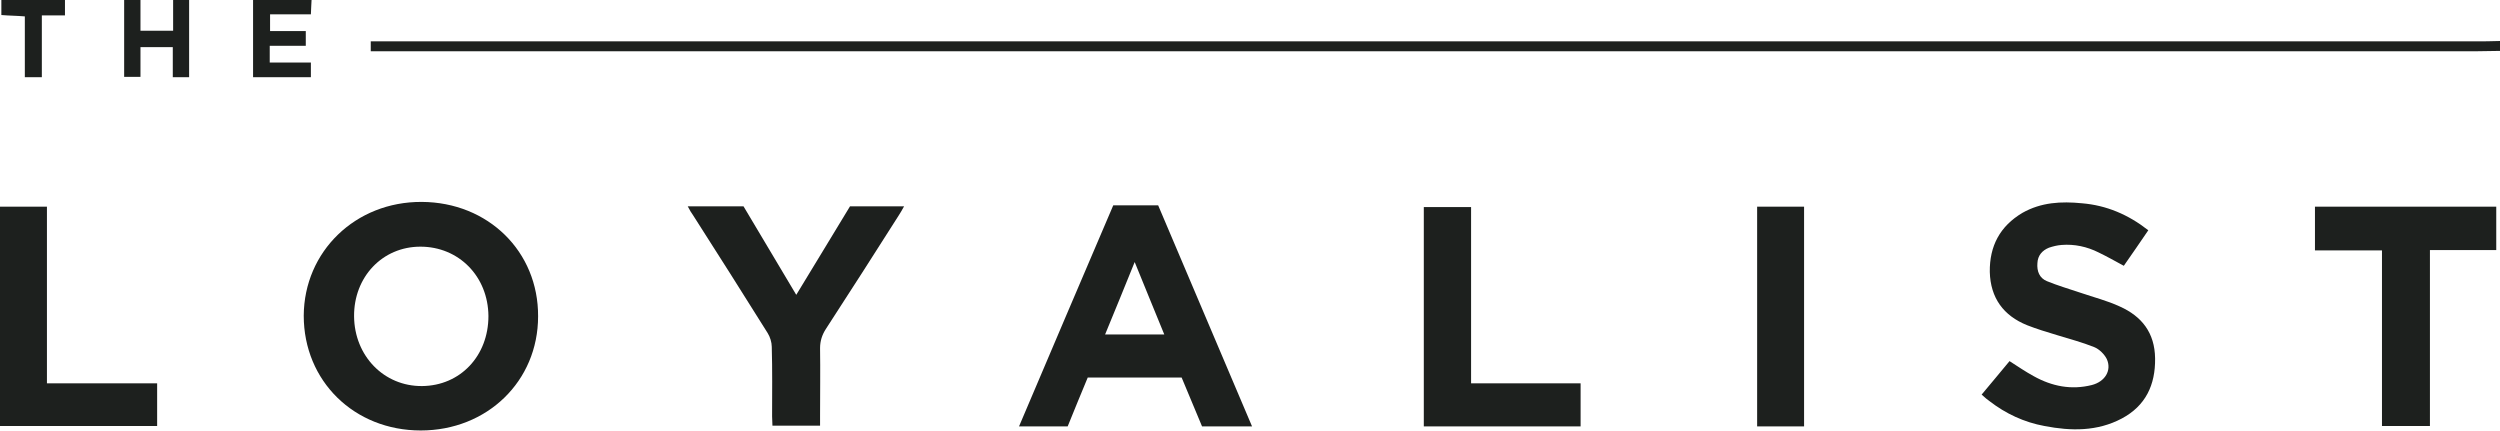
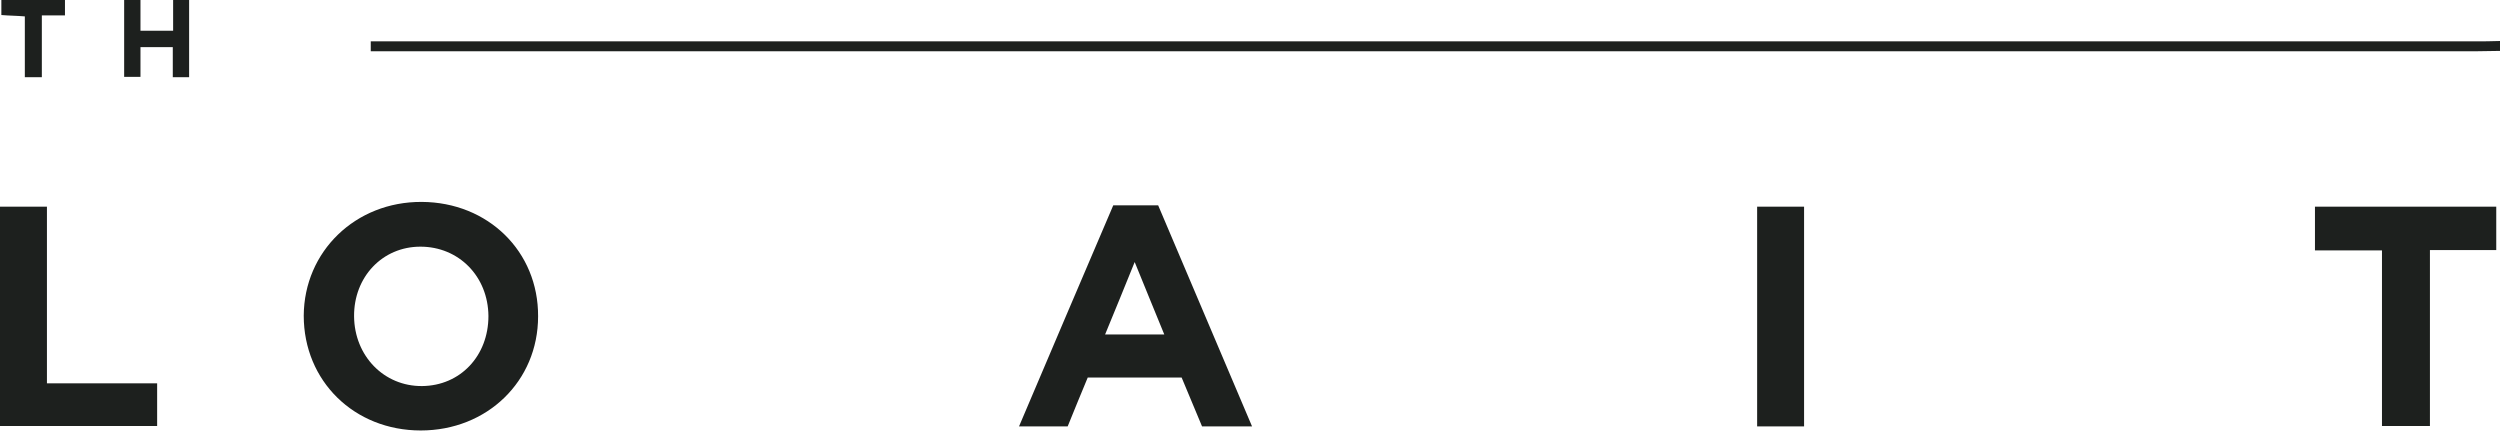
<svg xmlns="http://www.w3.org/2000/svg" width="383" height="66" viewBox="0 0 383 66" fill="none">
  <path d="M383 7.799C381.854 7.799 380.655 7.851 379.509 7.851C273.363 7.851 167.27 7.851 61.124 7.851C59.717 7.851 58.31 7.851 56.799 7.851C56.799 7.275 56.799 6.909 56.799 6.333C58.154 6.333 59.404 6.333 60.603 6.333C166.748 6.333 272.842 6.333 378.988 6.333C380.343 6.333 381.645 6.333 383 6.281C383 6.804 383 7.275 383 7.799Z" fill="#1D201E" />
-   <path d="M47.732 0C47.68 0.68 47.68 1.308 47.628 2.198C45.596 2.198 43.563 2.198 41.375 2.198C41.375 3.14 41.375 3.873 41.375 4.763C43.199 4.763 44.971 4.763 46.846 4.763C46.846 5.548 46.846 6.176 46.846 7.013C45.023 7.013 43.251 7.013 41.323 7.013C41.323 7.956 41.323 8.688 41.323 9.578C43.407 9.578 45.44 9.578 47.628 9.578C47.628 10.415 47.628 11.044 47.628 11.829C44.71 11.829 41.844 11.829 38.77 11.829C38.77 7.851 38.77 3.925 38.77 0C41.688 0 44.71 0 47.732 0Z" fill="#1D201E" />
  <path d="M28.972 0C28.972 3.925 28.972 7.851 28.972 11.829C28.087 11.829 27.357 11.829 26.471 11.829C26.471 10.258 26.471 8.793 26.471 7.223C24.752 7.223 23.188 7.223 21.521 7.223C21.521 8.741 21.521 10.206 21.521 11.776C20.635 11.776 19.905 11.776 19.02 11.776C19.02 7.799 19.02 3.873 19.02 0C19.853 0 20.687 0 21.521 0C21.521 1.57 21.521 3.14 21.521 4.711C23.293 4.711 24.804 4.711 26.523 4.711C26.523 3.088 26.523 1.57 26.523 0C27.305 0 28.139 0 28.972 0Z" fill="#1D201E" />
  <path d="M9.953 0C9.953 0.733 9.953 1.466 9.953 2.355C8.703 2.355 7.661 2.355 6.41 2.355C6.41 5.548 6.41 8.636 6.41 11.829C5.472 11.829 4.742 11.829 3.804 11.829C3.804 8.741 3.804 5.653 3.804 2.512C2.606 2.408 1.46 2.408 0.209 2.303C0.209 1.466 0.209 0.733 0.209 0C3.44 0 6.723 0 9.953 0Z" fill="#1D201E" />
  <path d="M82.436 48.466C82.436 58.411 74.62 65.948 64.459 65.948C54.245 65.948 46.533 58.358 46.533 48.362C46.585 38.522 54.454 30.88 64.615 30.933C74.776 30.985 82.488 38.522 82.436 48.466ZM64.406 37.789C58.57 37.789 54.193 42.447 54.245 48.466C54.297 54.538 58.831 59.196 64.667 59.144C70.503 59.091 74.828 54.538 74.828 48.414C74.776 42.343 70.295 37.789 64.406 37.789Z" fill="#1D201E" />
  <path d="M181.025 57.835C176.127 57.835 171.437 57.835 166.643 57.835C165.601 60.347 164.559 62.86 163.569 65.32C161.068 65.32 158.723 65.32 156.117 65.32C160.963 53.91 165.757 42.657 170.551 31.456C172.896 31.456 175.137 31.456 177.43 31.456C182.224 42.709 186.966 53.91 191.812 65.32C189.206 65.32 186.757 65.32 184.152 65.32C183.11 62.86 182.067 60.347 181.025 57.835ZM178.368 51.24C176.856 47.524 175.397 44.017 173.834 40.144C172.271 44.017 170.812 47.577 169.301 51.24C172.375 51.24 175.241 51.24 178.368 51.24Z" fill="#1D201E" />
-   <path d="M303.586 60.452C305.097 58.672 306.452 56.998 307.859 55.323C309.162 56.16 310.308 56.945 311.559 57.626C314.372 59.196 317.343 59.772 320.469 58.986C322.501 58.463 323.544 56.736 322.762 55.009C322.397 54.276 321.616 53.491 320.834 53.177C319.01 52.444 317.03 51.921 315.154 51.345C313.591 50.874 312.028 50.403 310.569 49.827C306.921 48.362 304.941 45.64 304.837 41.662C304.784 37.684 306.4 34.649 309.839 32.608C312.705 30.985 315.779 30.828 318.958 31.142C322.71 31.456 326.045 32.869 329.119 35.277C327.869 37.109 326.618 38.941 325.367 40.72C324.013 39.987 322.814 39.307 321.511 38.679C319.74 37.789 317.812 37.37 315.832 37.527C315.154 37.58 314.529 37.737 313.904 37.946C312.861 38.365 312.184 39.15 312.132 40.301C312.028 41.557 312.444 42.604 313.591 43.075C315.258 43.756 317.03 44.279 318.75 44.855C320.73 45.535 322.814 46.059 324.742 46.949C328.129 48.466 330.109 50.979 330.161 54.904C330.214 58.986 328.702 62.179 325.055 64.116C321.303 66.105 317.291 66.052 313.226 65.267C310.1 64.692 307.286 63.383 304.784 61.447C304.472 61.237 304.107 60.923 303.586 60.452Z" fill="#1D201E" />
-   <path d="M105.363 31.613C108.333 31.613 111.095 31.613 113.909 31.613C116.515 36.01 119.172 40.458 121.986 45.169C124.8 40.511 127.51 36.114 130.219 31.613C132.929 31.613 135.586 31.613 138.504 31.613C138.14 32.241 137.931 32.66 137.671 33.026C133.971 38.836 130.271 44.646 126.519 50.403C125.946 51.293 125.634 52.235 125.634 53.334C125.686 56.788 125.634 60.295 125.634 63.749C125.634 64.221 125.634 64.639 125.634 65.215C123.132 65.215 120.787 65.215 118.338 65.215C118.338 64.692 118.286 64.273 118.286 63.802C118.286 60.243 118.338 56.684 118.234 53.124C118.234 52.444 117.974 51.607 117.609 51.031C113.805 44.96 110.001 38.941 106.145 32.922C105.936 32.66 105.728 32.293 105.363 31.613Z" fill="#1D201E" />
  <path d="M372.265 65.267C369.764 65.267 367.419 65.267 364.918 65.267C364.918 56.265 364.918 47.42 364.918 38.365C361.427 38.365 358.092 38.365 354.652 38.365C354.652 36.114 354.652 33.968 354.652 31.665C363.876 31.665 373.047 31.665 382.426 31.665C382.426 33.864 382.426 36.01 382.426 38.312C379.039 38.312 375.756 38.312 372.265 38.312C372.265 47.367 372.265 56.265 372.265 65.267Z" fill="#1D201E" />
-   <path d="M242.149 58.725C242.149 61.028 242.149 63.121 242.149 65.32C234.124 65.32 226.152 65.32 218.127 65.32C218.127 54.119 218.127 43.023 218.127 31.718C220.472 31.718 222.817 31.718 225.37 31.718C225.37 40.668 225.37 49.618 225.37 58.725C230.998 58.725 236.469 58.725 242.149 58.725Z" fill="#1D201E" />
  <path d="M24.074 65.267C16.049 65.267 8.077 65.267 0 65.267C0 54.067 0 42.918 0 31.665C2.397 31.665 4.69 31.665 7.191 31.665C7.191 40.668 7.191 49.618 7.191 58.725C12.923 58.725 18.447 58.725 24.074 58.725C24.074 60.975 24.074 63.069 24.074 65.267Z" fill="#1D201E" />
  <path d="M269.193 31.665C271.642 31.665 273.935 31.665 276.384 31.665C276.384 42.918 276.384 54.067 276.384 65.32C273.987 65.32 271.642 65.32 269.193 65.32C269.193 54.067 269.193 42.971 269.193 31.665Z" fill="#1D201E" />
</svg>